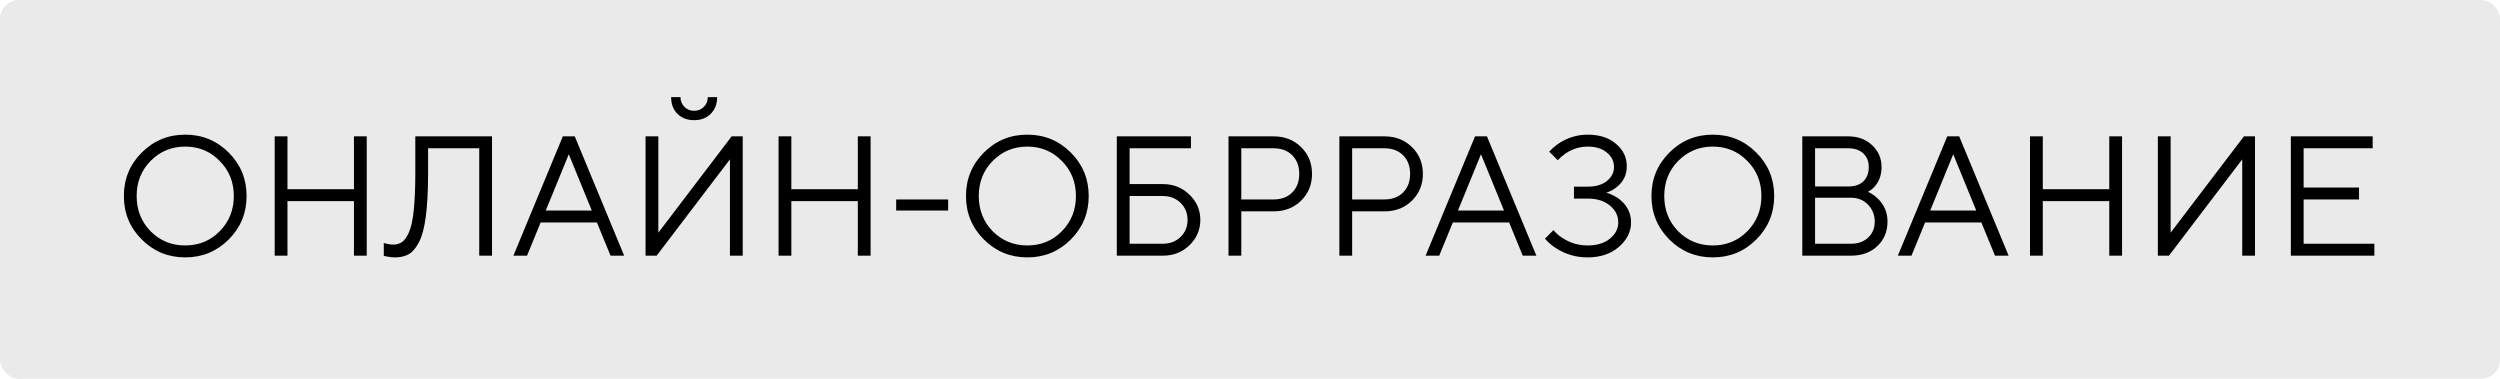
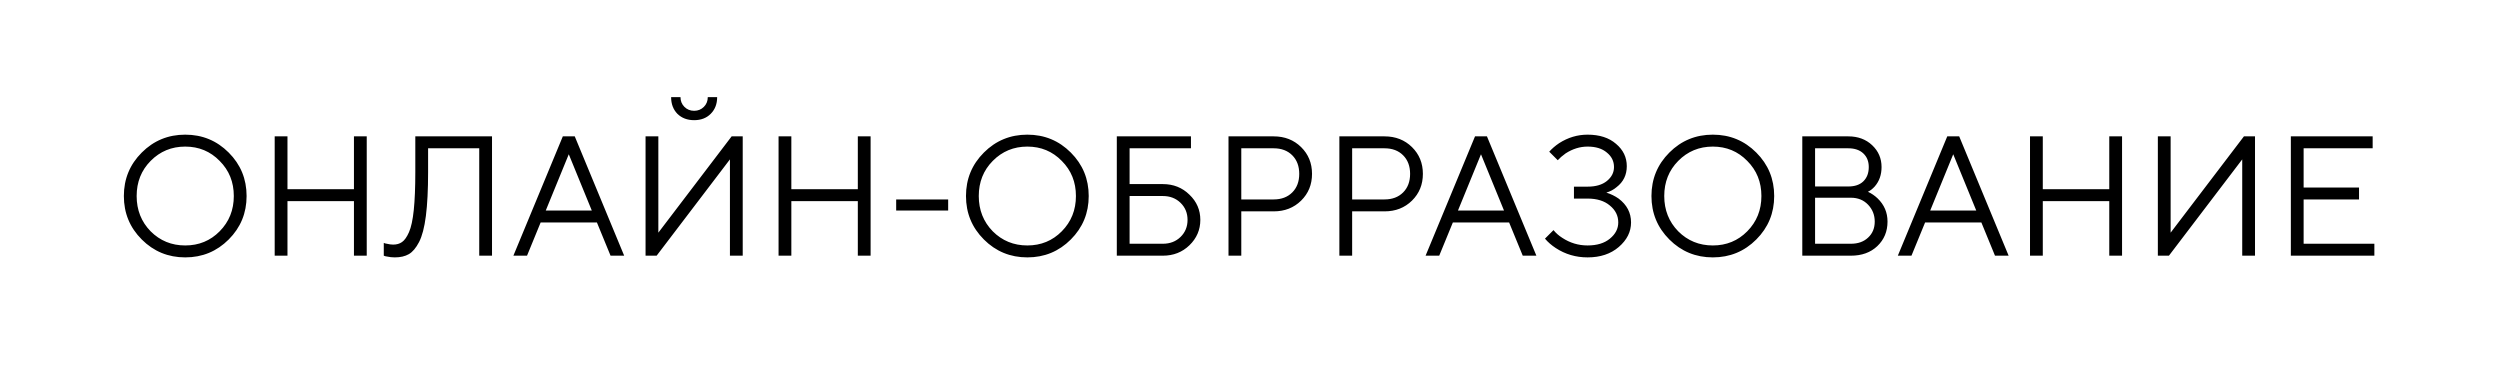
<svg xmlns="http://www.w3.org/2000/svg" width="264" height="40" viewBox="0 0 264 40" fill="none">
-   <rect width="264" height="40" rx="2" fill="#EAEAEA" />
-   <path d="M14.97 25.29C13.71 24.03 13.08 22.5 13.08 20.7C13.08 18.9 13.71 17.37 14.97 16.11C16.23 14.85 17.76 14.22 19.56 14.22C21.36 14.22 22.89 14.85 24.15 16.11C25.41 17.37 26.04 18.9 26.04 20.7C26.04 22.5 25.41 24.03 24.15 25.29C22.89 26.55 21.36 27.18 19.56 27.18C17.76 27.18 16.23 26.55 14.97 25.29ZM15.906 24.426C16.902 25.422 18.12 25.92 19.56 25.92C21 25.92 22.212 25.422 23.196 24.426C24.192 23.418 24.69 22.176 24.69 20.7C24.69 19.224 24.192 17.988 23.196 16.992C22.212 15.984 21 15.48 19.56 15.48C18.12 15.48 16.902 15.984 15.906 16.992C14.922 17.988 14.43 19.224 14.43 20.7C14.43 22.176 14.922 23.418 15.906 24.426ZM29.007 27V14.4H30.357V19.98H37.377V14.4H38.727V27H37.377V21.24H30.357V27H29.007ZM40.527 27V25.65C40.635 25.698 40.743 25.728 40.851 25.74C41.091 25.8 41.313 25.83 41.517 25.83C41.889 25.83 42.201 25.74 42.453 25.56C42.717 25.38 42.963 25.032 43.191 24.516C43.419 24 43.587 23.22 43.695 22.176C43.803 21.12 43.857 19.788 43.857 18.18V14.4H51.957V27H50.607V15.66H45.207V18.18C45.207 20.04 45.129 21.582 44.973 22.806C44.817 24.018 44.577 24.936 44.253 25.56C43.929 26.184 43.569 26.61 43.173 26.838C42.777 27.066 42.285 27.18 41.697 27.18C41.409 27.18 41.133 27.15 40.869 27.09C40.749 27.078 40.635 27.048 40.527 27ZM54.214 27L59.434 14.4H60.694L65.913 27H64.474L63.033 23.49H57.093L55.654 27H54.214ZM57.633 22.23H62.493L60.063 16.29L57.633 22.23ZM68.171 27V14.4H69.521V24.57L77.261 14.4H78.431V27H77.081V16.83L69.341 27H68.171ZM70.871 10.26H71.861C71.861 10.668 71.999 11.01 72.275 11.286C72.551 11.562 72.893 11.7 73.301 11.7C73.709 11.7 74.051 11.562 74.327 11.286C74.603 11.01 74.741 10.668 74.741 10.26H75.731C75.731 10.98 75.503 11.568 75.047 12.024C74.603 12.468 74.021 12.69 73.301 12.69C72.581 12.69 71.993 12.468 71.537 12.024C71.093 11.568 70.871 10.98 70.871 10.26ZM82.216 27V14.4H83.566V19.98H90.586V14.4H91.936V27H90.586V21.24H83.566V27H82.216ZM94.636 22.23V21.06H100.126V22.23H94.636ZM103.898 25.29C102.638 24.03 102.008 22.5 102.008 20.7C102.008 18.9 102.638 17.37 103.898 16.11C105.158 14.85 106.688 14.22 108.488 14.22C110.288 14.22 111.818 14.85 113.078 16.11C114.338 17.37 114.968 18.9 114.968 20.7C114.968 22.5 114.338 24.03 113.078 25.29C111.818 26.55 110.288 27.18 108.488 27.18C106.688 27.18 105.158 26.55 103.898 25.29ZM104.834 24.426C105.83 25.422 107.048 25.92 108.488 25.92C109.928 25.92 111.14 25.422 112.124 24.426C113.12 23.418 113.618 22.176 113.618 20.7C113.618 19.224 113.12 17.988 112.124 16.992C111.14 15.984 109.928 15.48 108.488 15.48C107.048 15.48 105.83 15.984 104.834 16.992C103.85 17.988 103.358 19.224 103.358 20.7C103.358 22.176 103.85 23.418 104.834 24.426ZM117.935 27V14.4H125.765V15.66H119.285V19.44H122.795C123.911 19.44 124.847 19.812 125.603 20.556C126.371 21.288 126.755 22.176 126.755 23.22C126.755 24.264 126.371 25.158 125.603 25.902C124.847 26.634 123.911 27 122.795 27H117.935ZM119.285 25.74H122.795C123.551 25.74 124.175 25.5 124.667 25.02C125.159 24.54 125.405 23.94 125.405 23.22C125.405 22.5 125.159 21.9 124.667 21.42C124.175 20.94 123.551 20.7 122.795 20.7H119.285V25.74ZM129.73 27V14.4H134.5C135.664 14.4 136.63 14.778 137.398 15.534C138.166 16.29 138.55 17.232 138.55 18.36C138.55 19.488 138.166 20.43 137.398 21.186C136.63 21.942 135.664 22.32 134.5 22.32H131.08V27H129.73ZM131.08 21.06H134.5C135.316 21.06 135.97 20.814 136.462 20.322C136.954 19.83 137.2 19.176 137.2 18.36C137.2 17.544 136.954 16.89 136.462 16.398C135.97 15.906 135.316 15.66 134.5 15.66H131.08V21.06ZM141.437 27V14.4H146.207C147.371 14.4 148.337 14.778 149.105 15.534C149.873 16.29 150.257 17.232 150.257 18.36C150.257 19.488 149.873 20.43 149.105 21.186C148.337 21.942 147.371 22.32 146.207 22.32H142.787V27H141.437ZM142.787 21.06H146.207C147.023 21.06 147.677 20.814 148.169 20.322C148.661 19.83 148.907 19.176 148.907 18.36C148.907 17.544 148.661 16.89 148.169 16.398C147.677 15.906 147.023 15.66 146.207 15.66H142.787V21.06ZM150.542 27L155.762 14.4H157.022L162.242 27H160.802L159.362 23.49H153.422L151.982 27H150.542ZM153.962 22.23H158.822L156.392 16.29L153.962 22.23ZM163.149 25.2L164.049 24.3C164.301 24.612 164.607 24.882 164.967 25.11C165.783 25.65 166.677 25.92 167.649 25.92C168.645 25.92 169.431 25.68 170.007 25.2C170.595 24.72 170.889 24.15 170.889 23.49C170.889 22.782 170.595 22.188 170.007 21.708C169.431 21.216 168.645 20.97 167.649 20.97H166.209V19.71H167.649C168.513 19.71 169.191 19.512 169.683 19.116C170.187 18.708 170.439 18.216 170.439 17.64C170.439 17.028 170.187 16.518 169.683 16.11C169.191 15.69 168.513 15.48 167.649 15.48C166.845 15.48 166.071 15.72 165.327 16.2C164.979 16.452 164.703 16.692 164.499 16.92L163.599 16.02C163.887 15.696 164.235 15.396 164.643 15.12C165.579 14.52 166.581 14.22 167.649 14.22C168.909 14.22 169.911 14.544 170.655 15.192C171.411 15.828 171.789 16.614 171.789 17.55C171.789 18.474 171.429 19.212 170.709 19.764C170.397 20.028 170.037 20.22 169.629 20.34C170.097 20.484 170.529 20.694 170.925 20.97C171.801 21.63 172.239 22.47 172.239 23.49C172.239 24.474 171.807 25.338 170.943 26.082C170.091 26.814 168.993 27.18 167.649 27.18C166.413 27.18 165.291 26.85 164.283 26.19C163.827 25.89 163.449 25.56 163.149 25.2ZM176.284 25.29C175.024 24.03 174.394 22.5 174.394 20.7C174.394 18.9 175.024 17.37 176.284 16.11C177.544 14.85 179.074 14.22 180.874 14.22C182.674 14.22 184.204 14.85 185.464 16.11C186.724 17.37 187.354 18.9 187.354 20.7C187.354 22.5 186.724 24.03 185.464 25.29C184.204 26.55 182.674 27.18 180.874 27.18C179.074 27.18 177.544 26.55 176.284 25.29ZM177.22 24.426C178.216 25.422 179.434 25.92 180.874 25.92C182.314 25.92 183.526 25.422 184.51 24.426C185.506 23.418 186.004 22.176 186.004 20.7C186.004 19.224 185.506 17.988 184.51 16.992C183.526 15.984 182.314 15.48 180.874 15.48C179.434 15.48 178.216 15.984 177.22 16.992C176.236 17.988 175.744 19.224 175.744 20.7C175.744 22.176 176.236 23.418 177.22 24.426ZM190.322 27V14.4H195.182C196.202 14.4 197.042 14.712 197.702 15.336C198.362 15.96 198.692 16.728 198.692 17.64C198.692 18.456 198.452 19.14 197.972 19.692C197.732 19.956 197.492 20.142 197.252 20.25C197.636 20.43 197.978 20.664 198.278 20.952C198.974 21.624 199.322 22.44 199.322 23.4C199.322 24.444 198.962 25.308 198.242 25.992C197.534 26.664 196.604 27 195.452 27H190.322ZM191.672 19.692H195.182C195.866 19.692 196.394 19.512 196.766 19.152C197.15 18.78 197.342 18.276 197.342 17.64C197.342 17.04 197.15 16.56 196.766 16.2C196.382 15.84 195.854 15.66 195.182 15.66H191.672V19.692ZM191.672 25.74H195.452C196.208 25.74 196.814 25.524 197.27 25.092C197.738 24.66 197.972 24.096 197.972 23.4C197.972 22.704 197.738 22.11 197.27 21.618C196.802 21.126 196.196 20.88 195.452 20.88H191.672V25.74ZM200.411 27L205.631 14.4H206.891L212.111 27H210.671L209.231 23.49H203.291L201.851 27H200.411ZM203.831 22.23H208.691L206.261 16.29L203.831 22.23ZM214.369 27V14.4H215.719V19.98H222.739V14.4H224.089V27H222.739V21.24H215.719V27H214.369ZM227.869 27V14.4H229.219V24.57L236.959 14.4H238.129V27H236.779V16.83L229.039 27H227.869ZM241.913 27V14.4H250.553V15.66H243.263V19.8H249.113V21.06H243.263V25.74H250.733V27H241.913Z" fill="black" />
+   <path d="M14.97 25.29C13.71 24.03 13.08 22.5 13.08 20.7C13.08 18.9 13.71 17.37 14.97 16.11C16.23 14.85 17.76 14.22 19.56 14.22C21.36 14.22 22.89 14.85 24.15 16.11C25.41 17.37 26.04 18.9 26.04 20.7C26.04 22.5 25.41 24.03 24.15 25.29C22.89 26.55 21.36 27.18 19.56 27.18C17.76 27.18 16.23 26.55 14.97 25.29ZM15.906 24.426C16.902 25.422 18.12 25.92 19.56 25.92C21 25.92 22.212 25.422 23.196 24.426C24.192 23.418 24.69 22.176 24.69 20.7C24.69 19.224 24.192 17.988 23.196 16.992C22.212 15.984 21 15.48 19.56 15.48C18.12 15.48 16.902 15.984 15.906 16.992C14.922 17.988 14.43 19.224 14.43 20.7C14.43 22.176 14.922 23.418 15.906 24.426ZM29.007 27V14.4H30.357V19.98H37.377V14.4H38.727V27H37.377V21.24H30.357V27H29.007ZM40.527 27V25.65C40.635 25.698 40.743 25.728 40.851 25.74C41.091 25.8 41.313 25.83 41.517 25.83C41.889 25.83 42.201 25.74 42.453 25.56C42.717 25.38 42.963 25.032 43.191 24.516C43.419 24 43.587 23.22 43.695 22.176C43.803 21.12 43.857 19.788 43.857 18.18V14.4H51.957V27H50.607V15.66H45.207V18.18C45.207 20.04 45.129 21.582 44.973 22.806C44.817 24.018 44.577 24.936 44.253 25.56C43.929 26.184 43.569 26.61 43.173 26.838C42.777 27.066 42.285 27.18 41.697 27.18C41.409 27.18 41.133 27.15 40.869 27.09C40.749 27.078 40.635 27.048 40.527 27ZM54.214 27L59.434 14.4H60.694L65.913 27H64.474L63.033 23.49H57.093L55.654 27H54.214ZM57.633 22.23H62.493L60.063 16.29L57.633 22.23ZM68.171 27V14.4H69.521V24.57L77.261 14.4H78.431V27H77.081V16.83L69.341 27H68.171ZM70.871 10.26H71.861C71.861 10.668 71.999 11.01 72.275 11.286C72.551 11.562 72.893 11.7 73.301 11.7C73.709 11.7 74.051 11.562 74.327 11.286C74.603 11.01 74.741 10.668 74.741 10.26H75.731C75.731 10.98 75.503 11.568 75.047 12.024C74.603 12.468 74.021 12.69 73.301 12.69C72.581 12.69 71.993 12.468 71.537 12.024C71.093 11.568 70.871 10.98 70.871 10.26ZM82.216 27V14.4H83.566V19.98H90.586V14.4H91.936V27H90.586V21.24H83.566V27H82.216ZM94.636 22.23V21.06H100.126V22.23H94.636ZM103.898 25.29C102.638 24.03 102.008 22.5 102.008 20.7C102.008 18.9 102.638 17.37 103.898 16.11C105.158 14.85 106.688 14.22 108.488 14.22C110.288 14.22 111.818 14.85 113.078 16.11C114.338 17.37 114.968 18.9 114.968 20.7C114.968 22.5 114.338 24.03 113.078 25.29C111.818 26.55 110.288 27.18 108.488 27.18C106.688 27.18 105.158 26.55 103.898 25.29ZM104.834 24.426C105.83 25.422 107.048 25.92 108.488 25.92C109.928 25.92 111.14 25.422 112.124 24.426C113.12 23.418 113.618 22.176 113.618 20.7C113.618 19.224 113.12 17.988 112.124 16.992C111.14 15.984 109.928 15.48 108.488 15.48C107.048 15.48 105.83 15.984 104.834 16.992C103.85 17.988 103.358 19.224 103.358 20.7C103.358 22.176 103.85 23.418 104.834 24.426ZM117.935 27V14.4H125.765V15.66H119.285V19.44H122.795C123.911 19.44 124.847 19.812 125.603 20.556C126.371 21.288 126.755 22.176 126.755 23.22C126.755 24.264 126.371 25.158 125.603 25.902C124.847 26.634 123.911 27 122.795 27H117.935ZM119.285 25.74H122.795C123.551 25.74 124.175 25.5 124.667 25.02C125.159 24.54 125.405 23.94 125.405 23.22C125.405 22.5 125.159 21.9 124.667 21.42C124.175 20.94 123.551 20.7 122.795 20.7H119.285V25.74ZM129.73 27V14.4H134.5C135.664 14.4 136.63 14.778 137.398 15.534C138.166 16.29 138.55 17.232 138.55 18.36C138.55 19.488 138.166 20.43 137.398 21.186C136.63 21.942 135.664 22.32 134.5 22.32H131.08V27H129.73ZM131.08 21.06H134.5C135.316 21.06 135.97 20.814 136.462 20.322C136.954 19.83 137.2 19.176 137.2 18.36C137.2 17.544 136.954 16.89 136.462 16.398C135.97 15.906 135.316 15.66 134.5 15.66H131.08V21.06ZM141.437 27V14.4H146.207C147.371 14.4 148.337 14.778 149.105 15.534C149.873 16.29 150.257 17.232 150.257 18.36C150.257 19.488 149.873 20.43 149.105 21.186C148.337 21.942 147.371 22.32 146.207 22.32H142.787V27H141.437ZM142.787 21.06H146.207C147.023 21.06 147.677 20.814 148.169 20.322C148.661 19.83 148.907 19.176 148.907 18.36C148.907 17.544 148.661 16.89 148.169 16.398C147.677 15.906 147.023 15.66 146.207 15.66H142.787V21.06ZM150.542 27L155.762 14.4H157.022L162.242 27H160.802L159.362 23.49H153.422L151.982 27H150.542ZM153.962 22.23H158.822L156.392 16.29L153.962 22.23ZM163.149 25.2L164.049 24.3C164.301 24.612 164.607 24.882 164.967 25.11C165.783 25.65 166.677 25.92 167.649 25.92C168.645 25.92 169.431 25.68 170.007 25.2C170.595 24.72 170.889 24.15 170.889 23.49C170.889 22.782 170.595 22.188 170.007 21.708C169.431 21.216 168.645 20.97 167.649 20.97H166.209V19.71H167.649C168.513 19.71 169.191 19.512 169.683 19.116C170.187 18.708 170.439 18.216 170.439 17.64C170.439 17.028 170.187 16.518 169.683 16.11C169.191 15.69 168.513 15.48 167.649 15.48C166.845 15.48 166.071 15.72 165.327 16.2C164.979 16.452 164.703 16.692 164.499 16.92L163.599 16.02C163.887 15.696 164.235 15.396 164.643 15.12C165.579 14.52 166.581 14.22 167.649 14.22C168.909 14.22 169.911 14.544 170.655 15.192C171.411 15.828 171.789 16.614 171.789 17.55C171.789 18.474 171.429 19.212 170.709 19.764C170.397 20.028 170.037 20.22 169.629 20.34C170.097 20.484 170.529 20.694 170.925 20.97C171.801 21.63 172.239 22.47 172.239 23.49C172.239 24.474 171.807 25.338 170.943 26.082C170.091 26.814 168.993 27.18 167.649 27.18C166.413 27.18 165.291 26.85 164.283 26.19C163.827 25.89 163.449 25.56 163.149 25.2ZM176.284 25.29C175.024 24.03 174.394 22.5 174.394 20.7C174.394 18.9 175.024 17.37 176.284 16.11C177.544 14.85 179.074 14.22 180.874 14.22C182.674 14.22 184.204 14.85 185.464 16.11C186.724 17.37 187.354 18.9 187.354 20.7C187.354 22.5 186.724 24.03 185.464 25.29C184.204 26.55 182.674 27.18 180.874 27.18C179.074 27.18 177.544 26.55 176.284 25.29ZM177.22 24.426C178.216 25.422 179.434 25.92 180.874 25.92C182.314 25.92 183.526 25.422 184.51 24.426C185.506 23.418 186.004 22.176 186.004 20.7C186.004 19.224 185.506 17.988 184.51 16.992C183.526 15.984 182.314 15.48 180.874 15.48C179.434 15.48 178.216 15.984 177.22 16.992C176.236 17.988 175.744 19.224 175.744 20.7C175.744 22.176 176.236 23.418 177.22 24.426ZM190.322 27V14.4H195.182C196.202 14.4 197.042 14.712 197.702 15.336C198.362 15.96 198.692 16.728 198.692 17.64C198.692 18.456 198.452 19.14 197.972 19.692C197.732 19.956 197.492 20.142 197.252 20.25C197.636 20.43 197.978 20.664 198.278 20.952C198.974 21.624 199.322 22.44 199.322 23.4C199.322 24.444 198.962 25.308 198.242 25.992C197.534 26.664 196.604 27 195.452 27H190.322ZM191.672 19.692H195.182C195.866 19.692 196.394 19.512 196.766 19.152C197.15 18.78 197.342 18.276 197.342 17.64C197.342 17.04 197.15 16.56 196.766 16.2C196.382 15.84 195.854 15.66 195.182 15.66H191.672V19.692ZM191.672 25.74H195.452C196.208 25.74 196.814 25.524 197.27 25.092C197.738 24.66 197.972 24.096 197.972 23.4C197.972 22.704 197.738 22.11 197.27 21.618C196.802 21.126 196.196 20.88 195.452 20.88H191.672V25.74ZM200.411 27L205.631 14.4H206.891L212.111 27H210.671L209.231 23.49H203.291L201.851 27ZM203.831 22.23H208.691L206.261 16.29L203.831 22.23ZM214.369 27V14.4H215.719V19.98H222.739V14.4H224.089V27H222.739V21.24H215.719V27H214.369ZM227.869 27V14.4H229.219V24.57L236.959 14.4H238.129V27H236.779V16.83L229.039 27H227.869ZM241.913 27V14.4H250.553V15.66H243.263V19.8H249.113V21.06H243.263V25.74H250.733V27H241.913Z" fill="black" />
</svg>